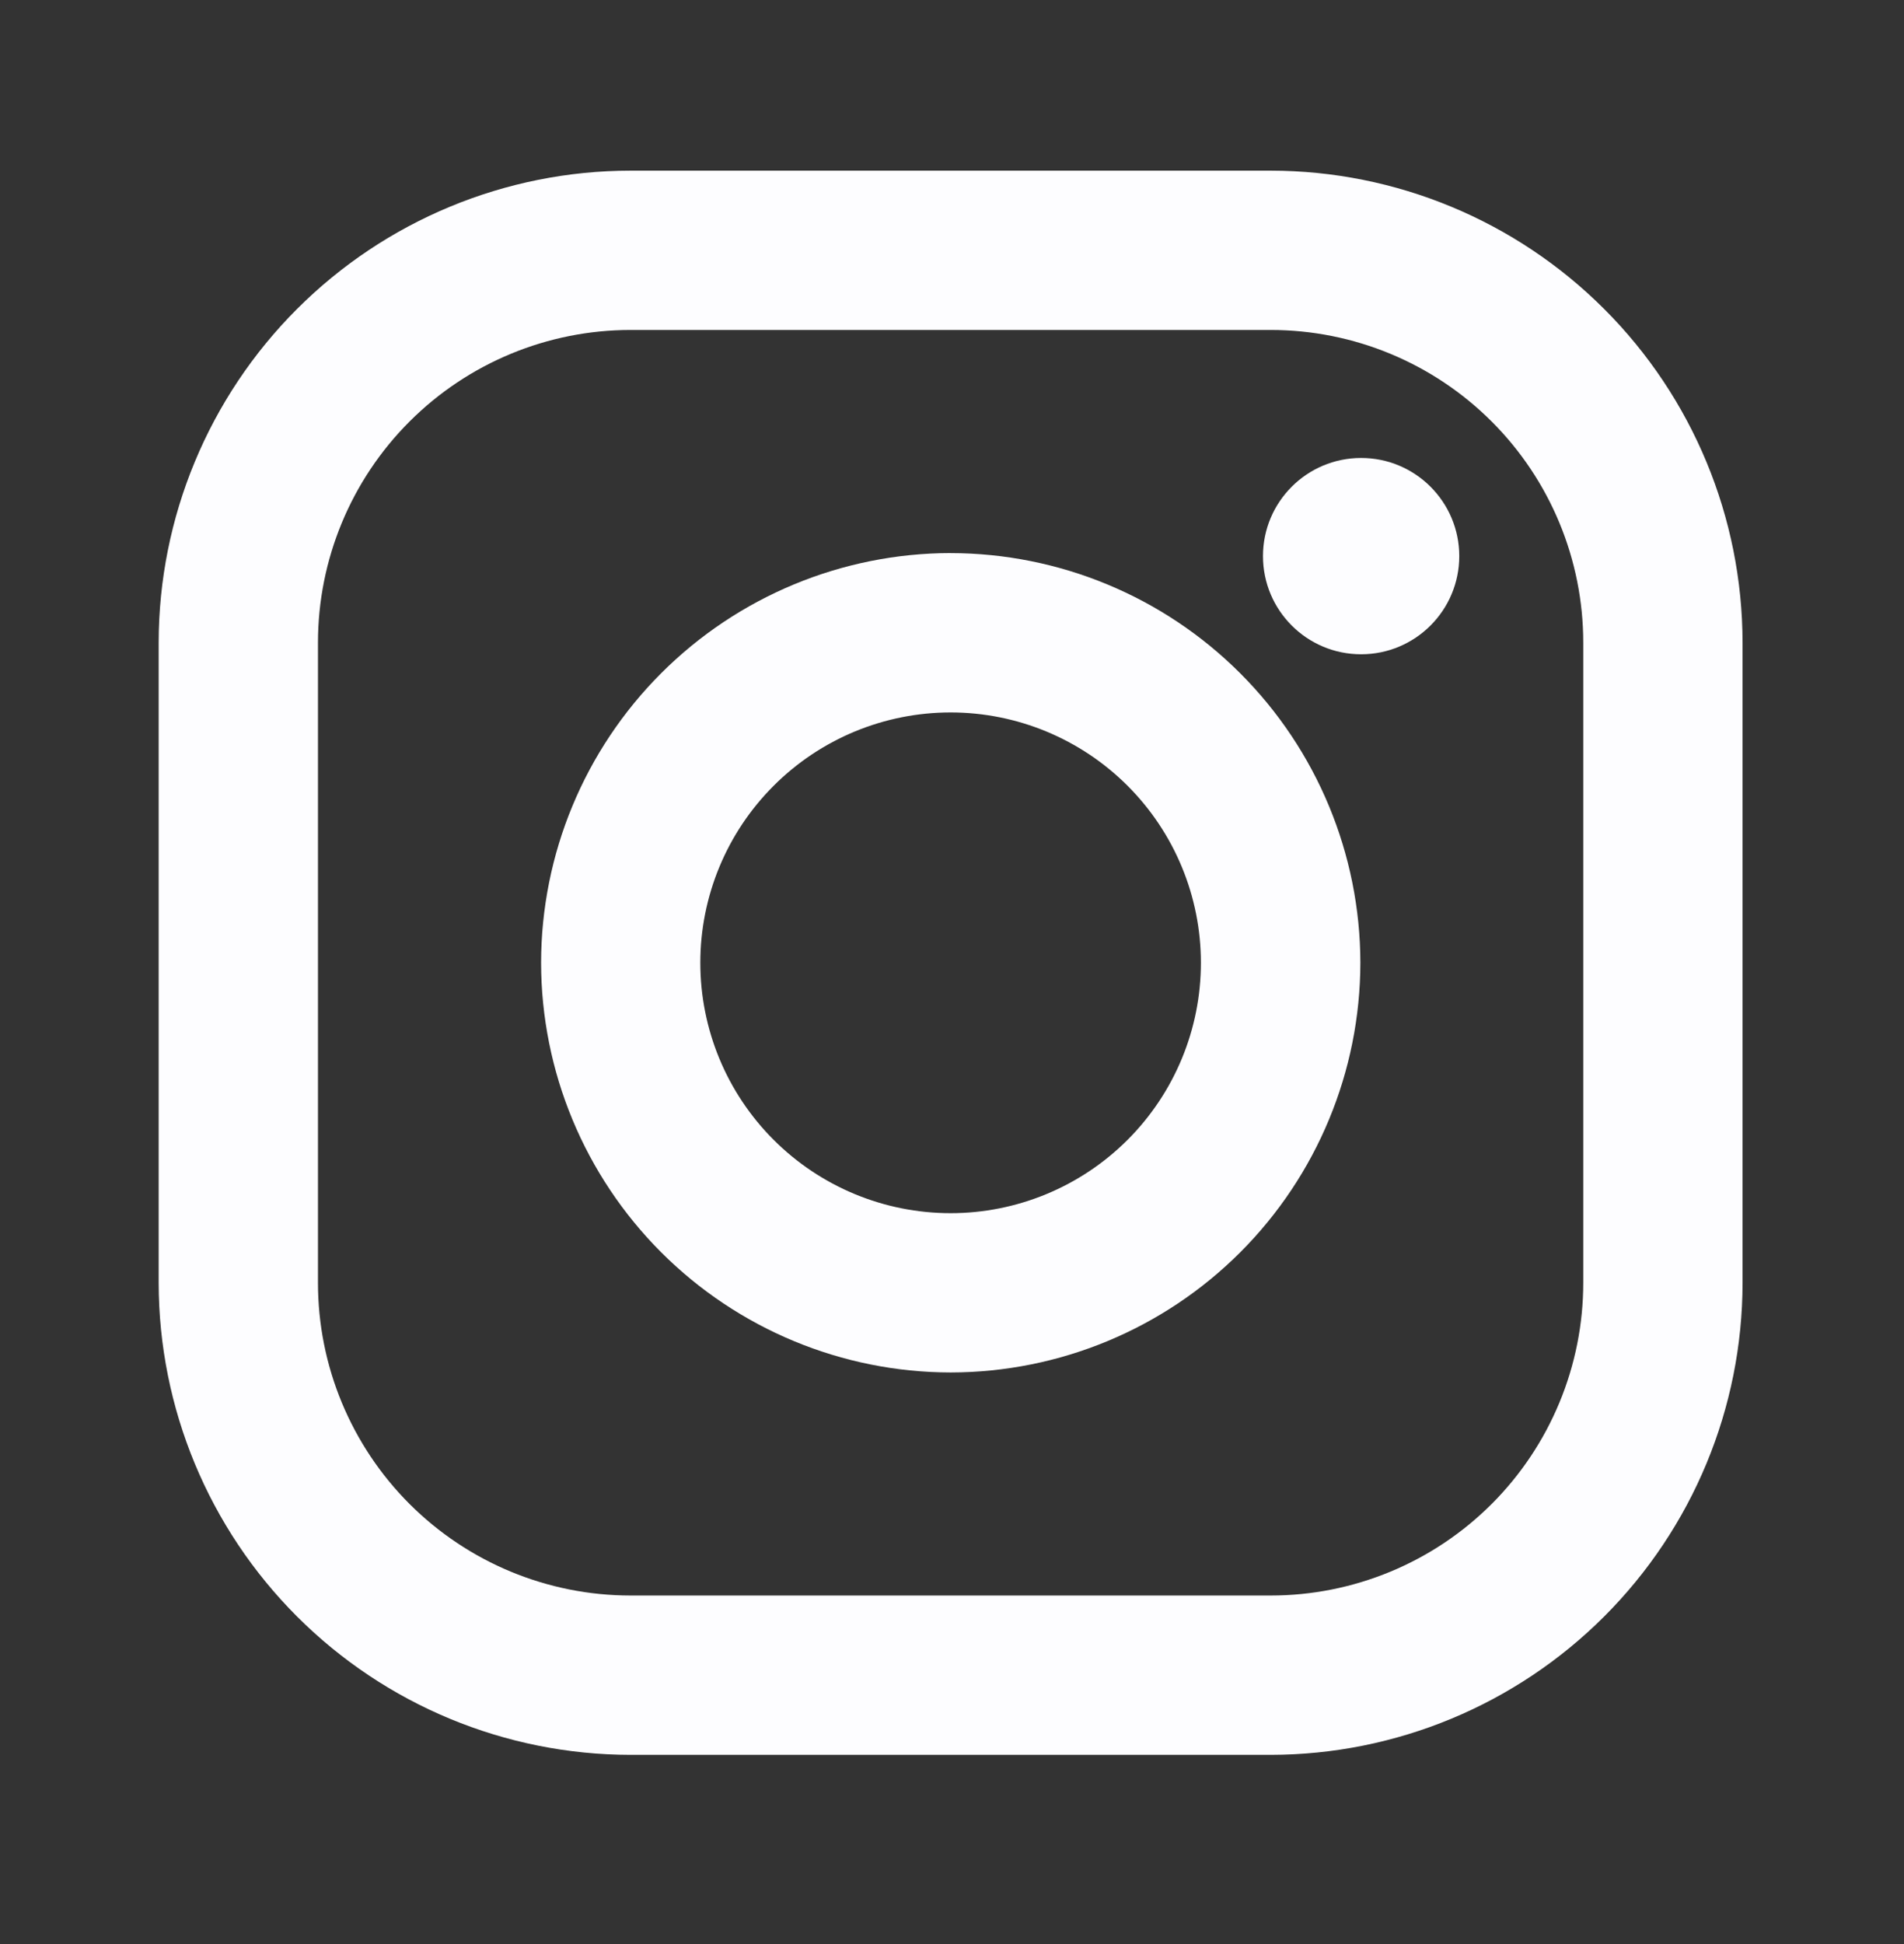
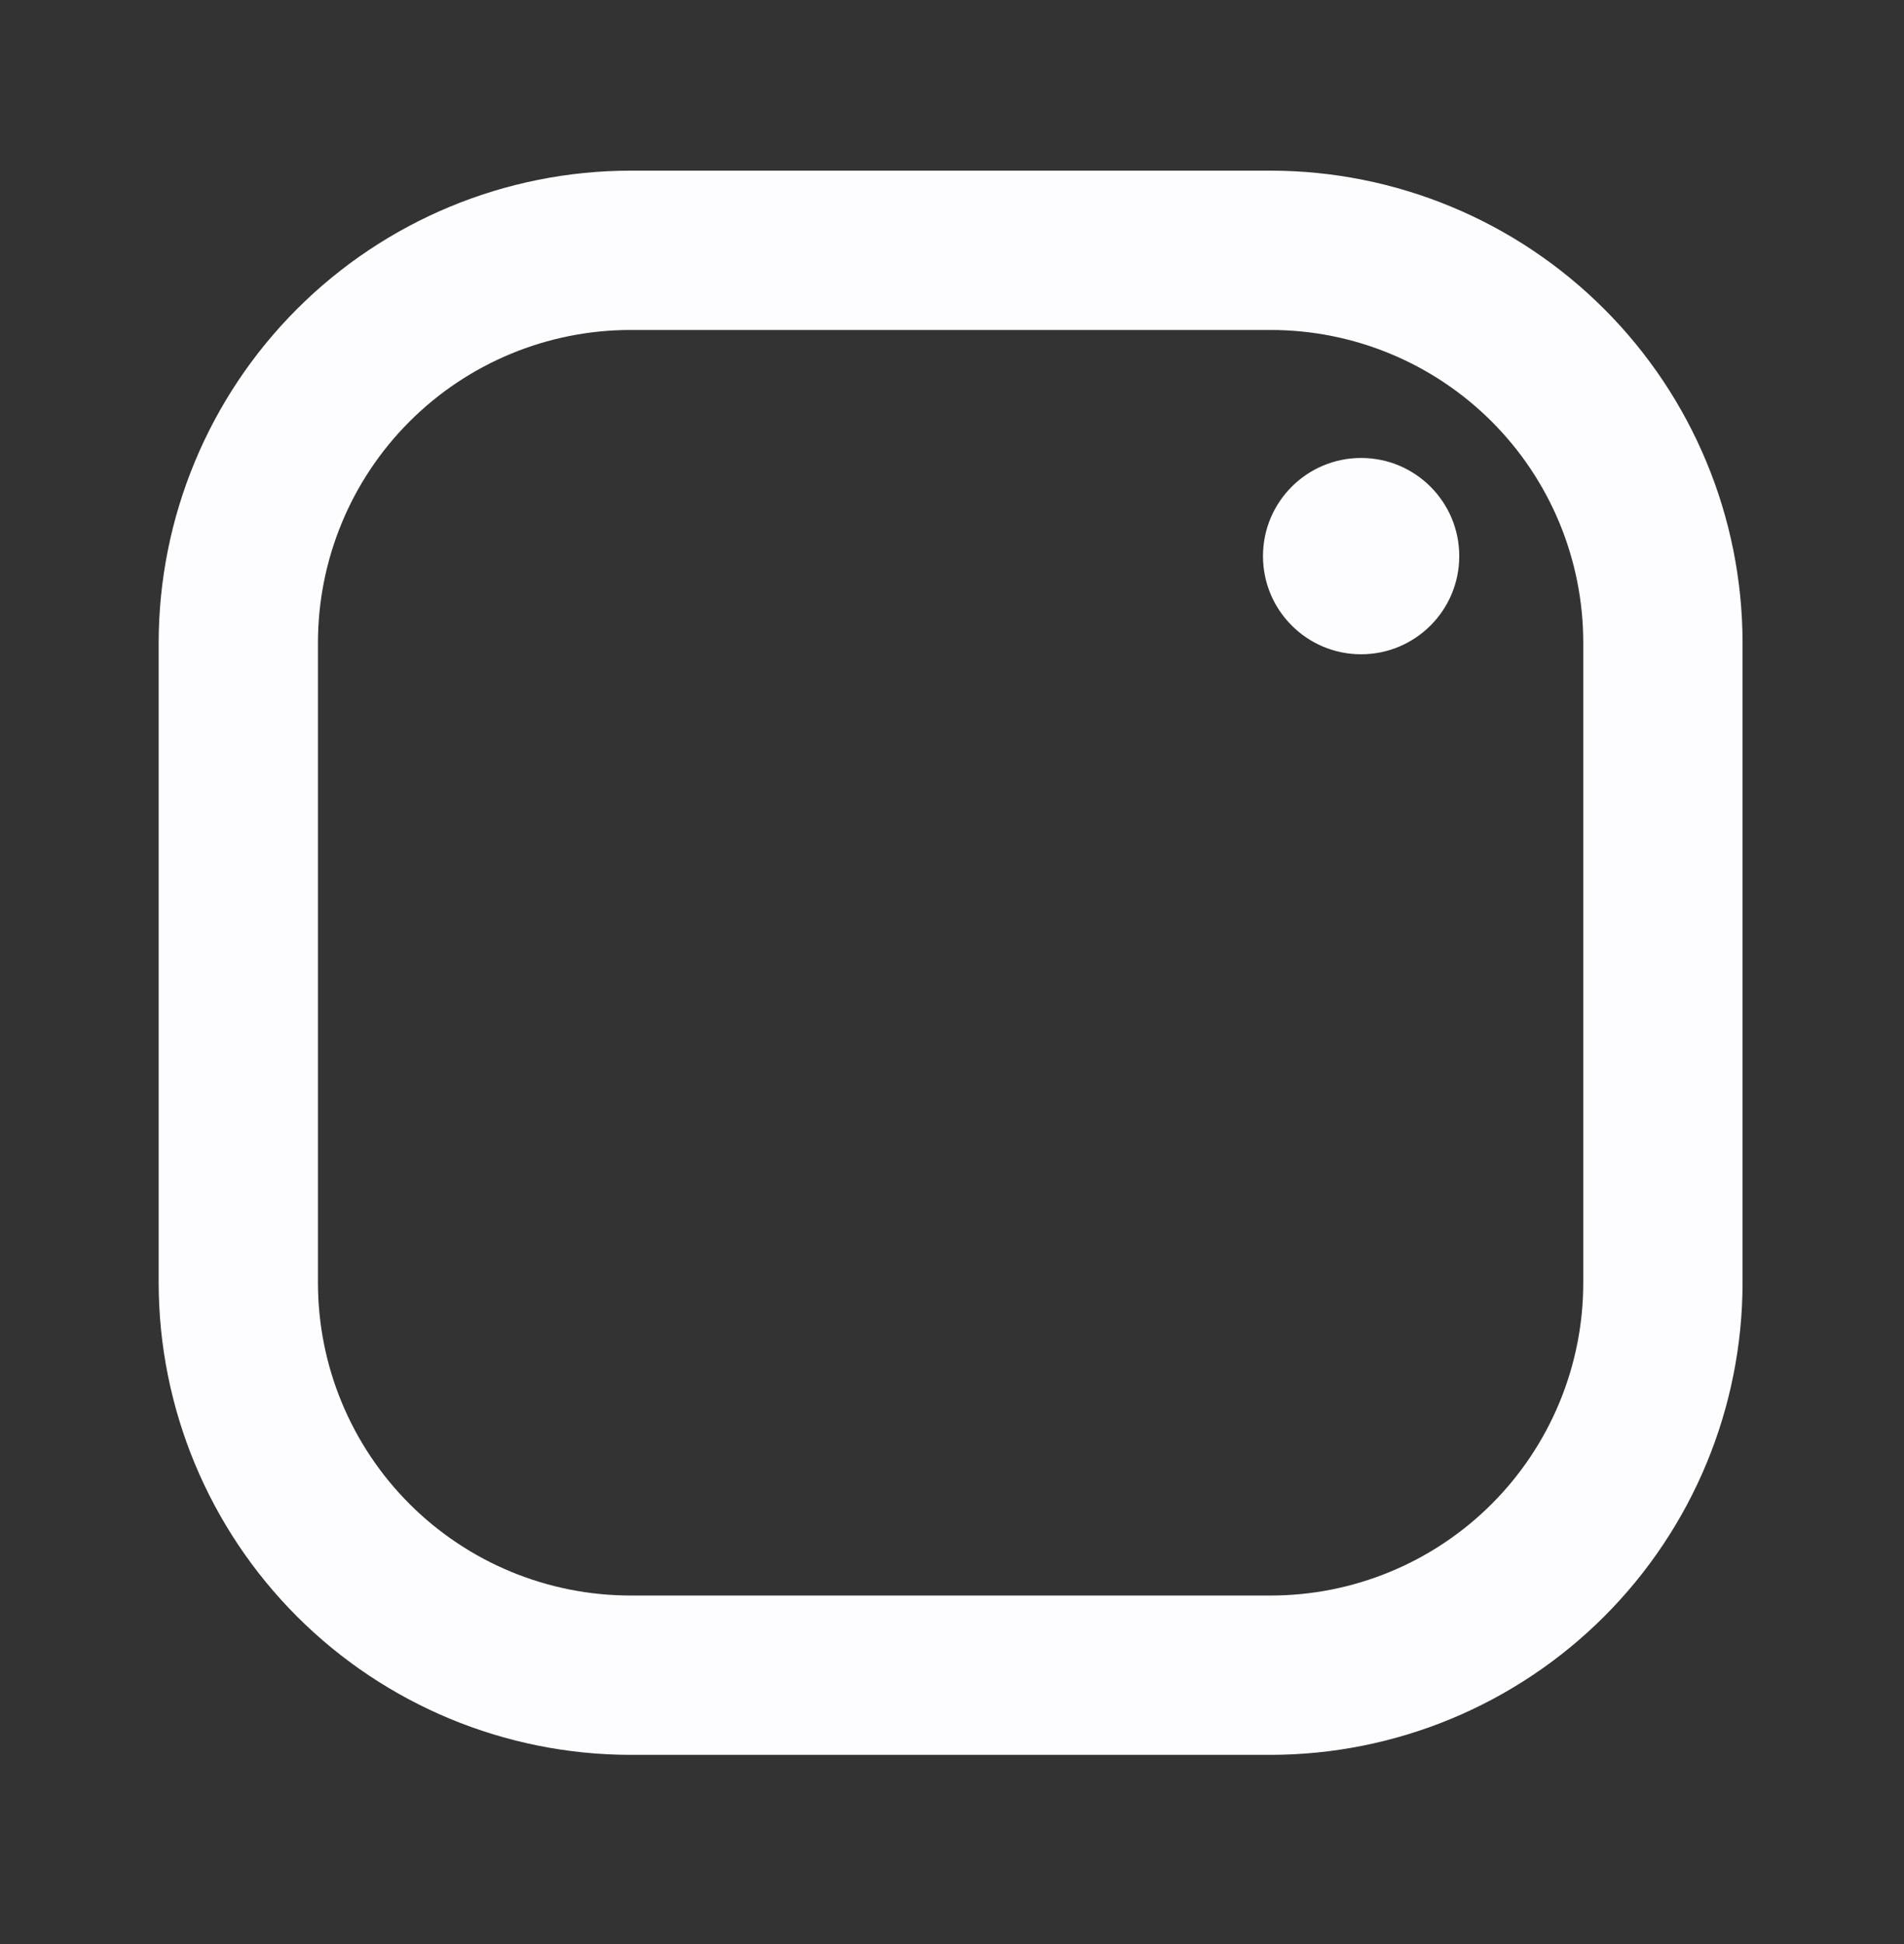
<svg xmlns="http://www.w3.org/2000/svg" width="48" height="49" viewBox="0 0 48 49" fill="none">
  <rect x="0" y="0" width="48" height="49" fill="#333333" stroke="none" />
  <path d="M32.034 4.301H15.894C12.74 4.304 9.717 5.559 7.487 7.789C5.257 10.019 4.003 13.043 4 16.197L4 32.337C4.004 35.49 5.258 38.514 7.488 40.744C9.719 42.974 12.742 44.228 15.896 44.231H32.036C35.19 44.227 38.213 42.972 40.443 40.742C42.673 38.512 43.927 35.489 43.93 32.335V16.195C43.926 13.041 42.672 10.018 40.441 7.788C38.211 5.558 35.188 4.304 32.034 4.301ZM39.914 32.335C39.914 33.37 39.71 34.394 39.314 35.35C38.918 36.306 38.338 37.175 37.606 37.907C36.874 38.639 36.006 39.219 35.05 39.615C34.093 40.011 33.069 40.215 32.034 40.215H15.894C13.804 40.214 11.801 39.384 10.323 37.906C8.846 36.428 8.016 34.424 8.016 32.335V16.195C8.017 14.105 8.847 12.101 10.325 10.624C11.802 9.147 13.806 8.317 15.896 8.317H32.036C34.126 8.317 36.129 9.148 37.607 10.626C39.084 12.103 39.914 14.107 39.914 16.197V32.335Z" fill="#FDFDFF" />
-   <path d="M23.965 13.94C21.227 13.944 18.604 15.033 16.668 16.969C14.733 18.904 13.644 21.528 13.641 24.265C13.644 27.003 14.733 29.628 16.668 31.564C18.604 33.5 21.229 34.59 23.967 34.593C26.705 34.59 29.33 33.501 31.266 31.565C33.202 29.629 34.291 27.004 34.295 24.265C34.29 21.528 33.2 18.903 31.264 16.968C29.328 15.033 26.703 13.944 23.965 13.941V13.94ZM23.965 30.578C22.291 30.578 20.686 29.913 19.503 28.729C18.319 27.546 17.655 25.941 17.655 24.267C17.655 22.594 18.319 20.989 19.503 19.806C20.686 18.622 22.291 17.957 23.965 17.957C25.638 17.957 27.243 18.622 28.427 19.806C29.61 20.989 30.275 22.594 30.275 24.267C30.275 25.941 29.61 27.546 28.427 28.729C27.243 29.913 25.638 30.578 23.965 30.578Z" fill="#FDFDFF" />
  <path d="M34.314 16.491C35.68 16.491 36.788 15.383 36.788 14.017C36.788 12.651 35.68 11.543 34.314 11.543C32.947 11.543 31.84 12.651 31.84 14.017C31.84 15.383 32.947 16.491 34.314 16.491Z" fill="#FDFDFF" />
</svg>